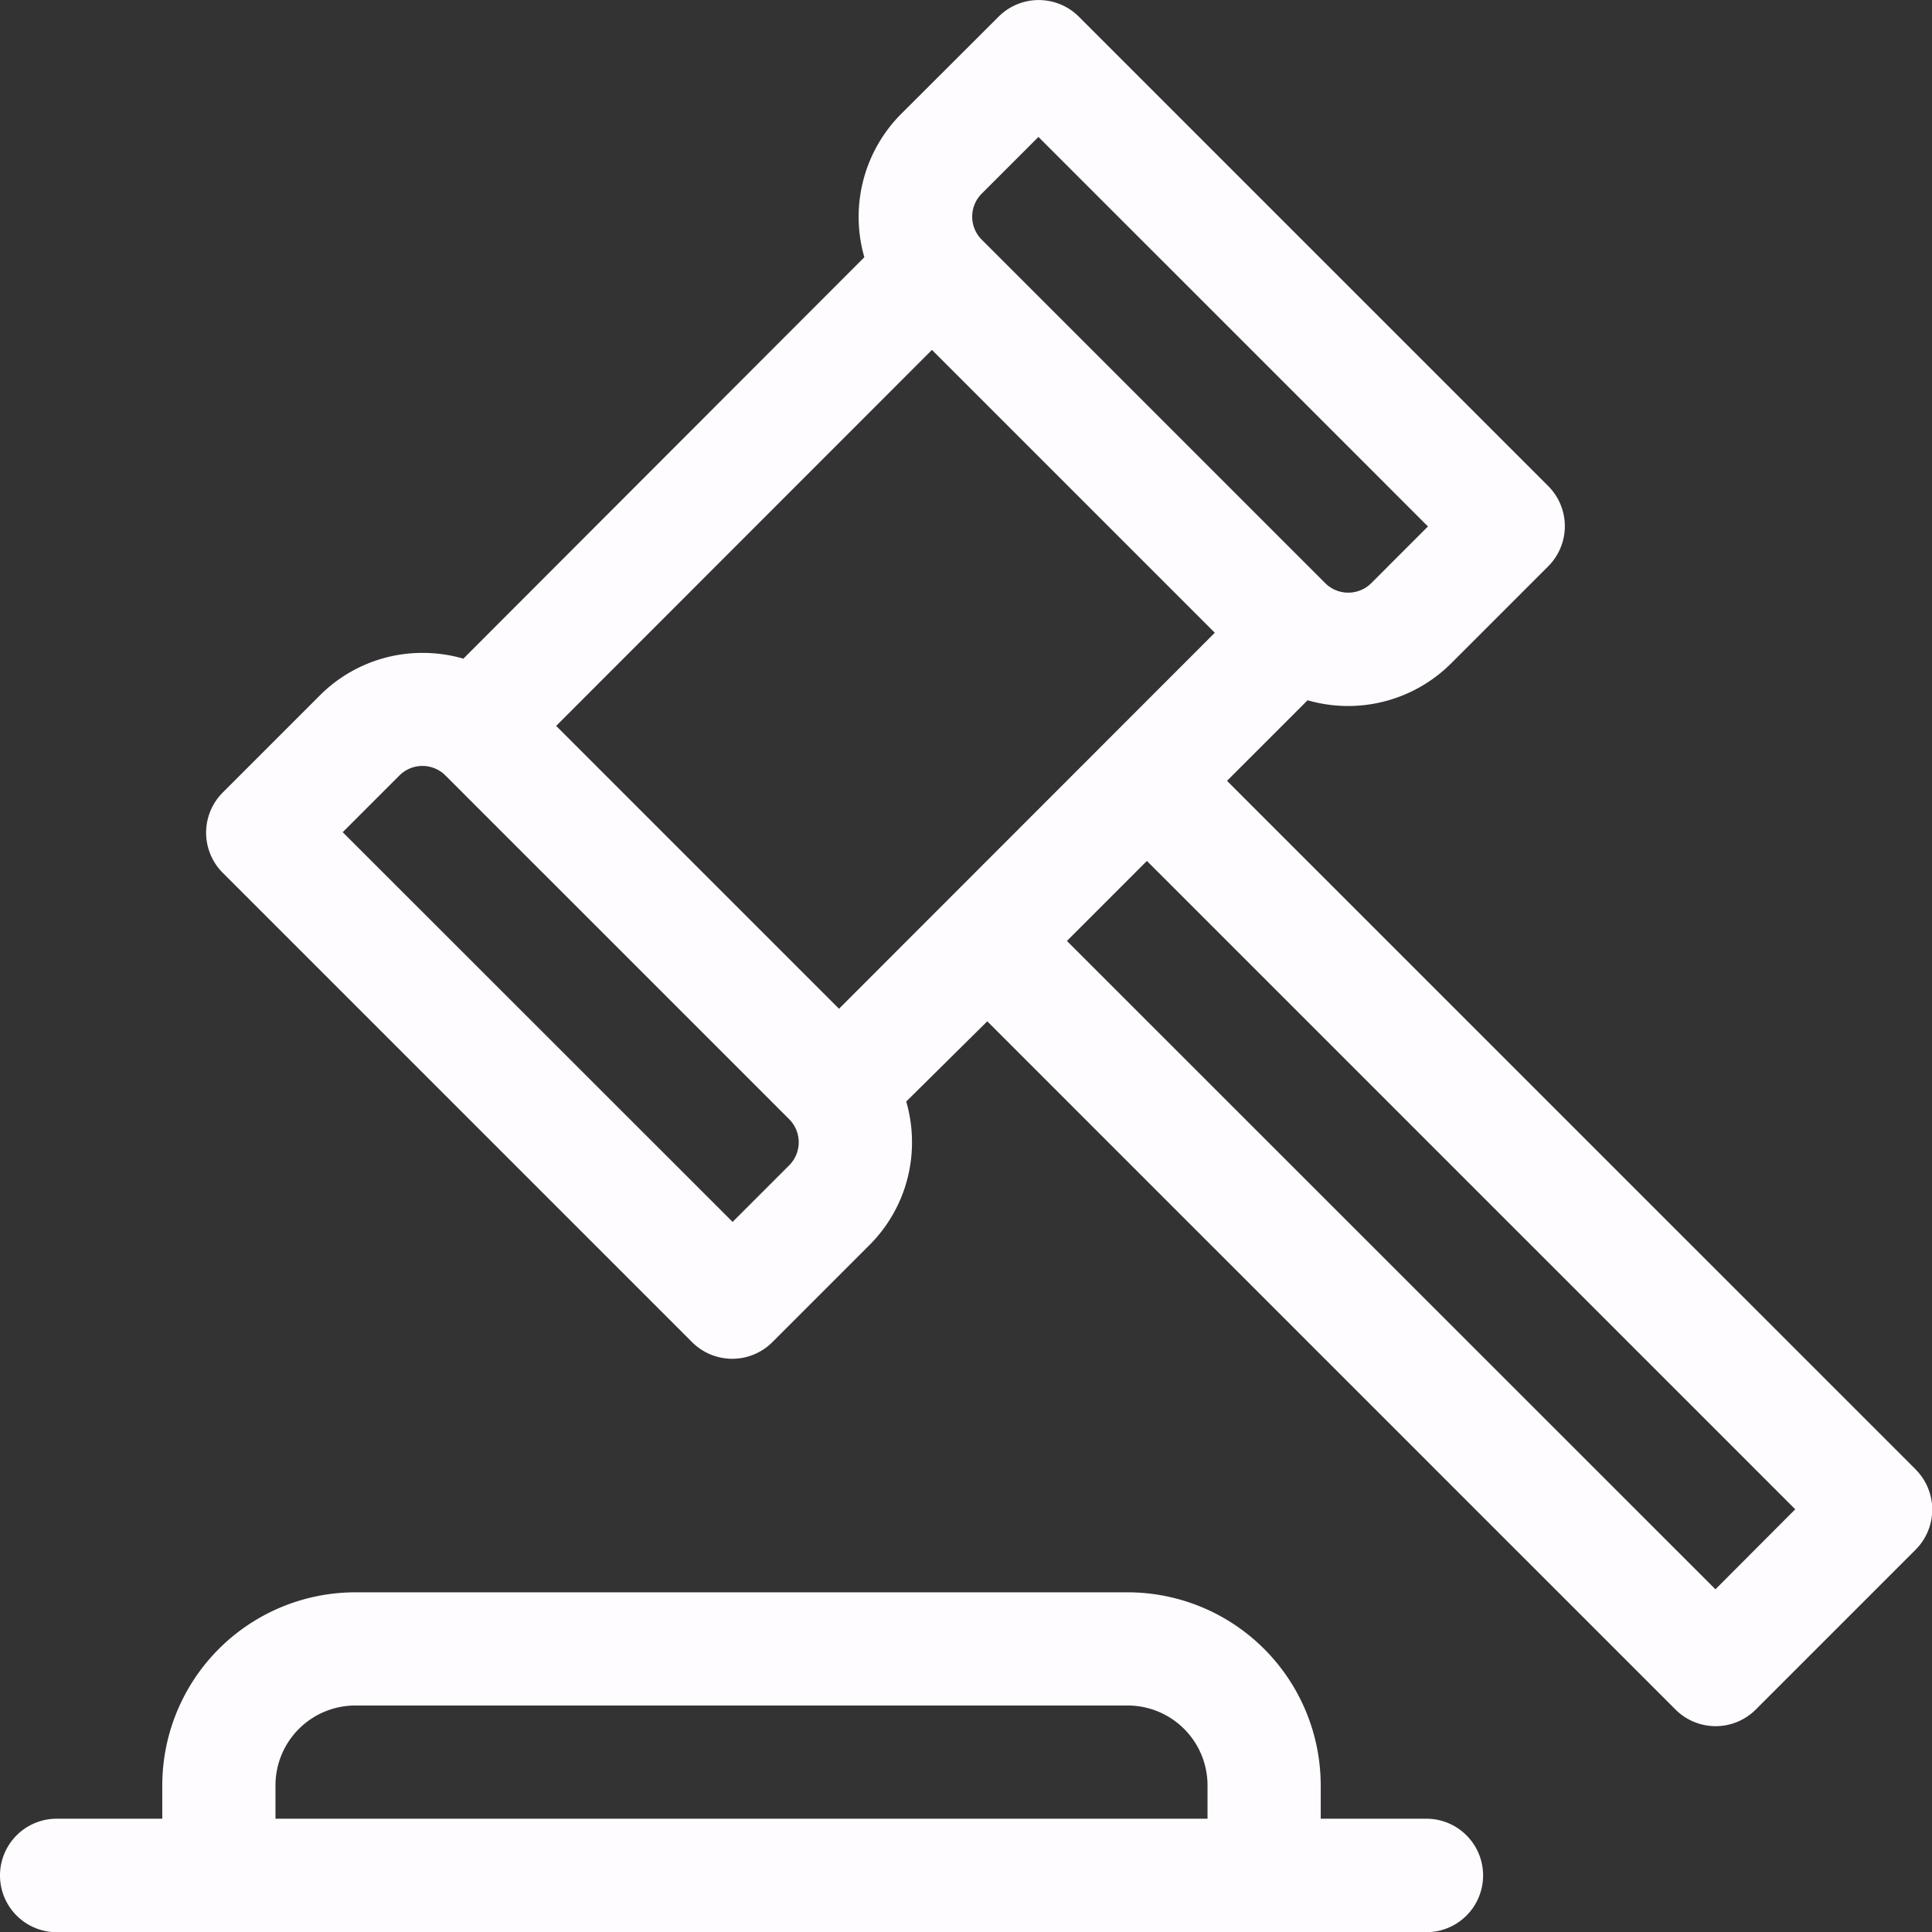
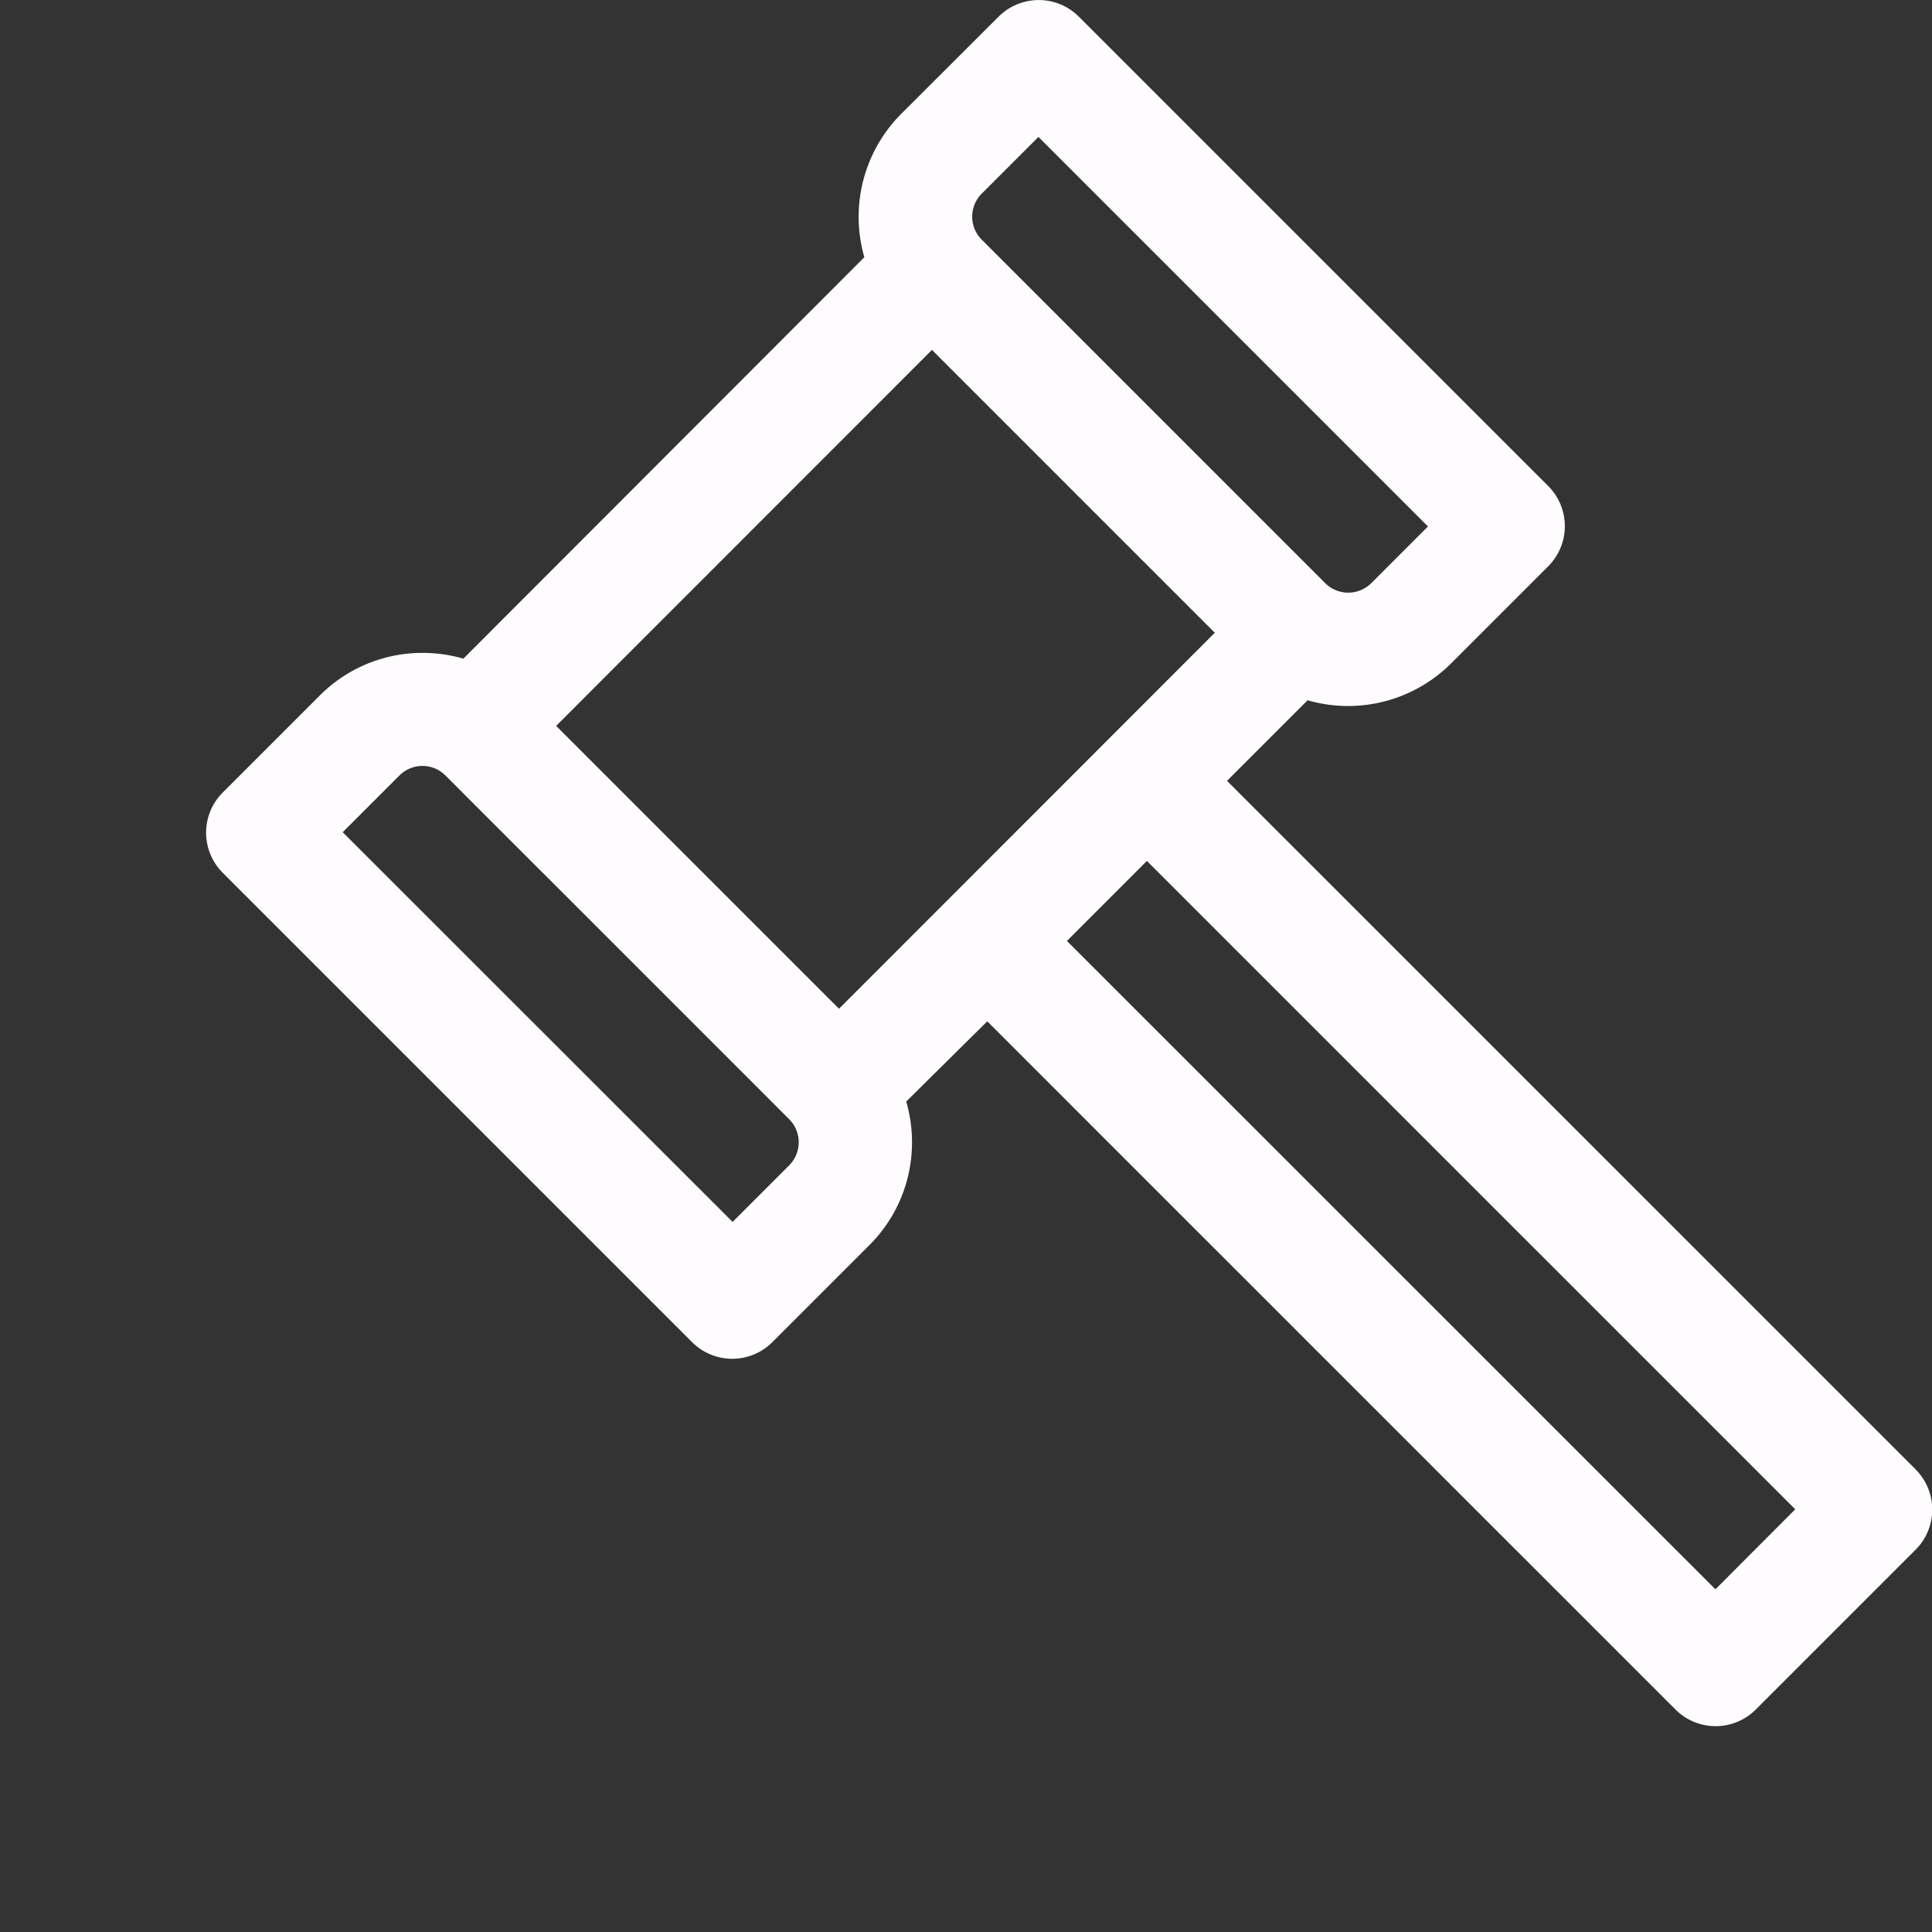
<svg xmlns="http://www.w3.org/2000/svg" width="20.43" height="20.43" viewBox="0 0 20.43 20.43">
  <rect x="0" y="0" width="20.43" height="20.43" fill="#333333" stroke="none" />
  <g id="Group_59850" data-name="Group 59850" transform="translate(0 0)">
    <path id="Path_150848" data-name="Path 150848" d="M72.715,15.536,65.435,8.257l.852-.852a1.543,1.543,0,0,0,1.519-.391l1.027-1.027a.6.6,0,0,0,0-.846L63.867.175a.6.6,0,0,0-.846,0L61.994,1.2A1.542,1.542,0,0,0,61.6,2.72L57.36,6.965a1.547,1.547,0,0,0-.43-.061,1.531,1.531,0,0,0-1.089.451L54.814,8.382a.6.6,0,0,0,0,.846l4.966,4.966a.6.6,0,0,0,.846,0l1.027-1.027a1.531,1.531,0,0,0,.451-1.089,1.547,1.547,0,0,0-.061-.43L62.9,10.8l7.279,7.279a.6.6,0,0,0,.846,0l1.693-1.693a.6.6,0,0,0,0-.846ZM61.332,10.667,58.341,7.676,62.315,3.7l2.991,2.991Zm1.509-8.619.6-.6,4.119,4.119-.6.6a.345.345,0,0,1-.486,0L62.841,2.534a.344.344,0,0,1,0-.486ZM60.807,12.321l-.6.6L56.084,8.8l.6-.6a.344.344,0,0,1,.486,0l3.633,3.633A.345.345,0,0,1,60.807,12.321ZM70.6,16.806,63.742,9.95l.846-.846,6.856,6.856Z" transform="translate(-52.46 0)" fill="#fefcfe" />
-     <path id="Path_150849" data-name="Path 150849" d="M15.083,424.394H13.966v-.353A2.043,2.043,0,0,0,11.924,422H3.757a2.043,2.043,0,0,0-2.041,2.041v.353H.6a.6.6,0,1,0,0,1.2H15.083a.6.6,0,1,0,0-1.2Zm-12.17,0v-.353a.845.845,0,0,1,.844-.844h8.168a.845.845,0,0,1,.844.844v.353Z" transform="translate(0 -405.162)" fill="#fefcfe" />
  </g>
</svg>